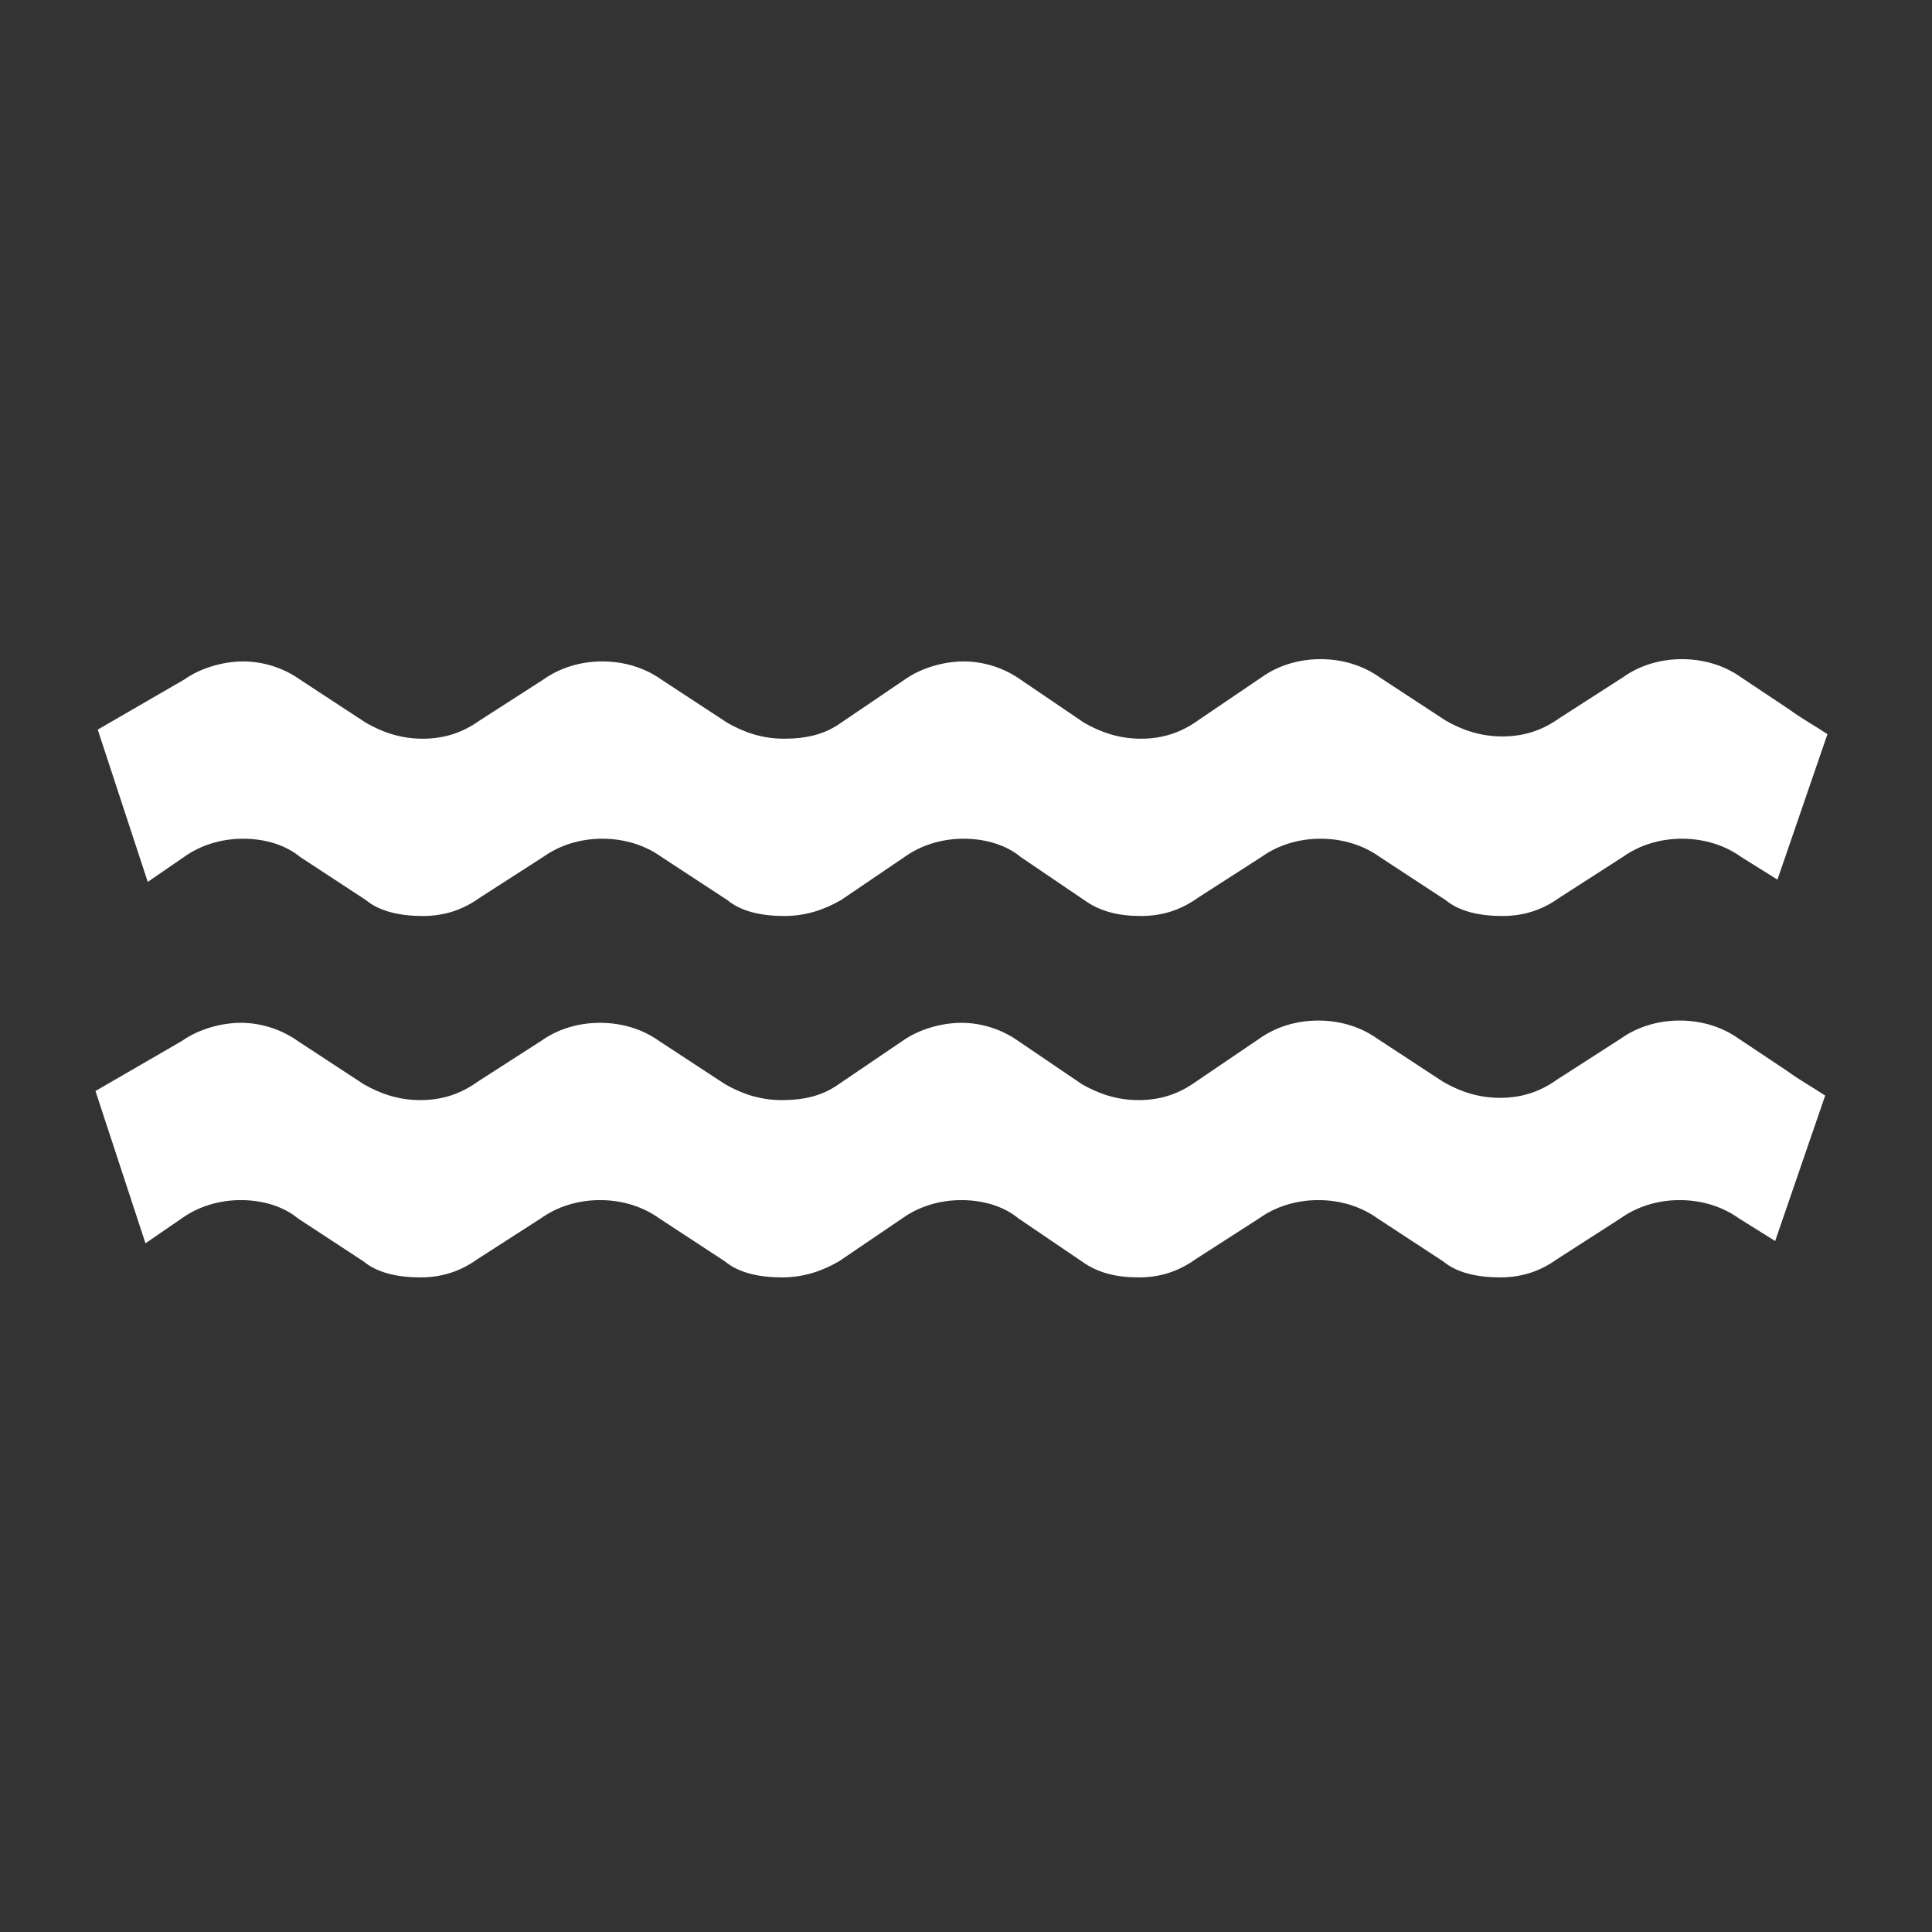
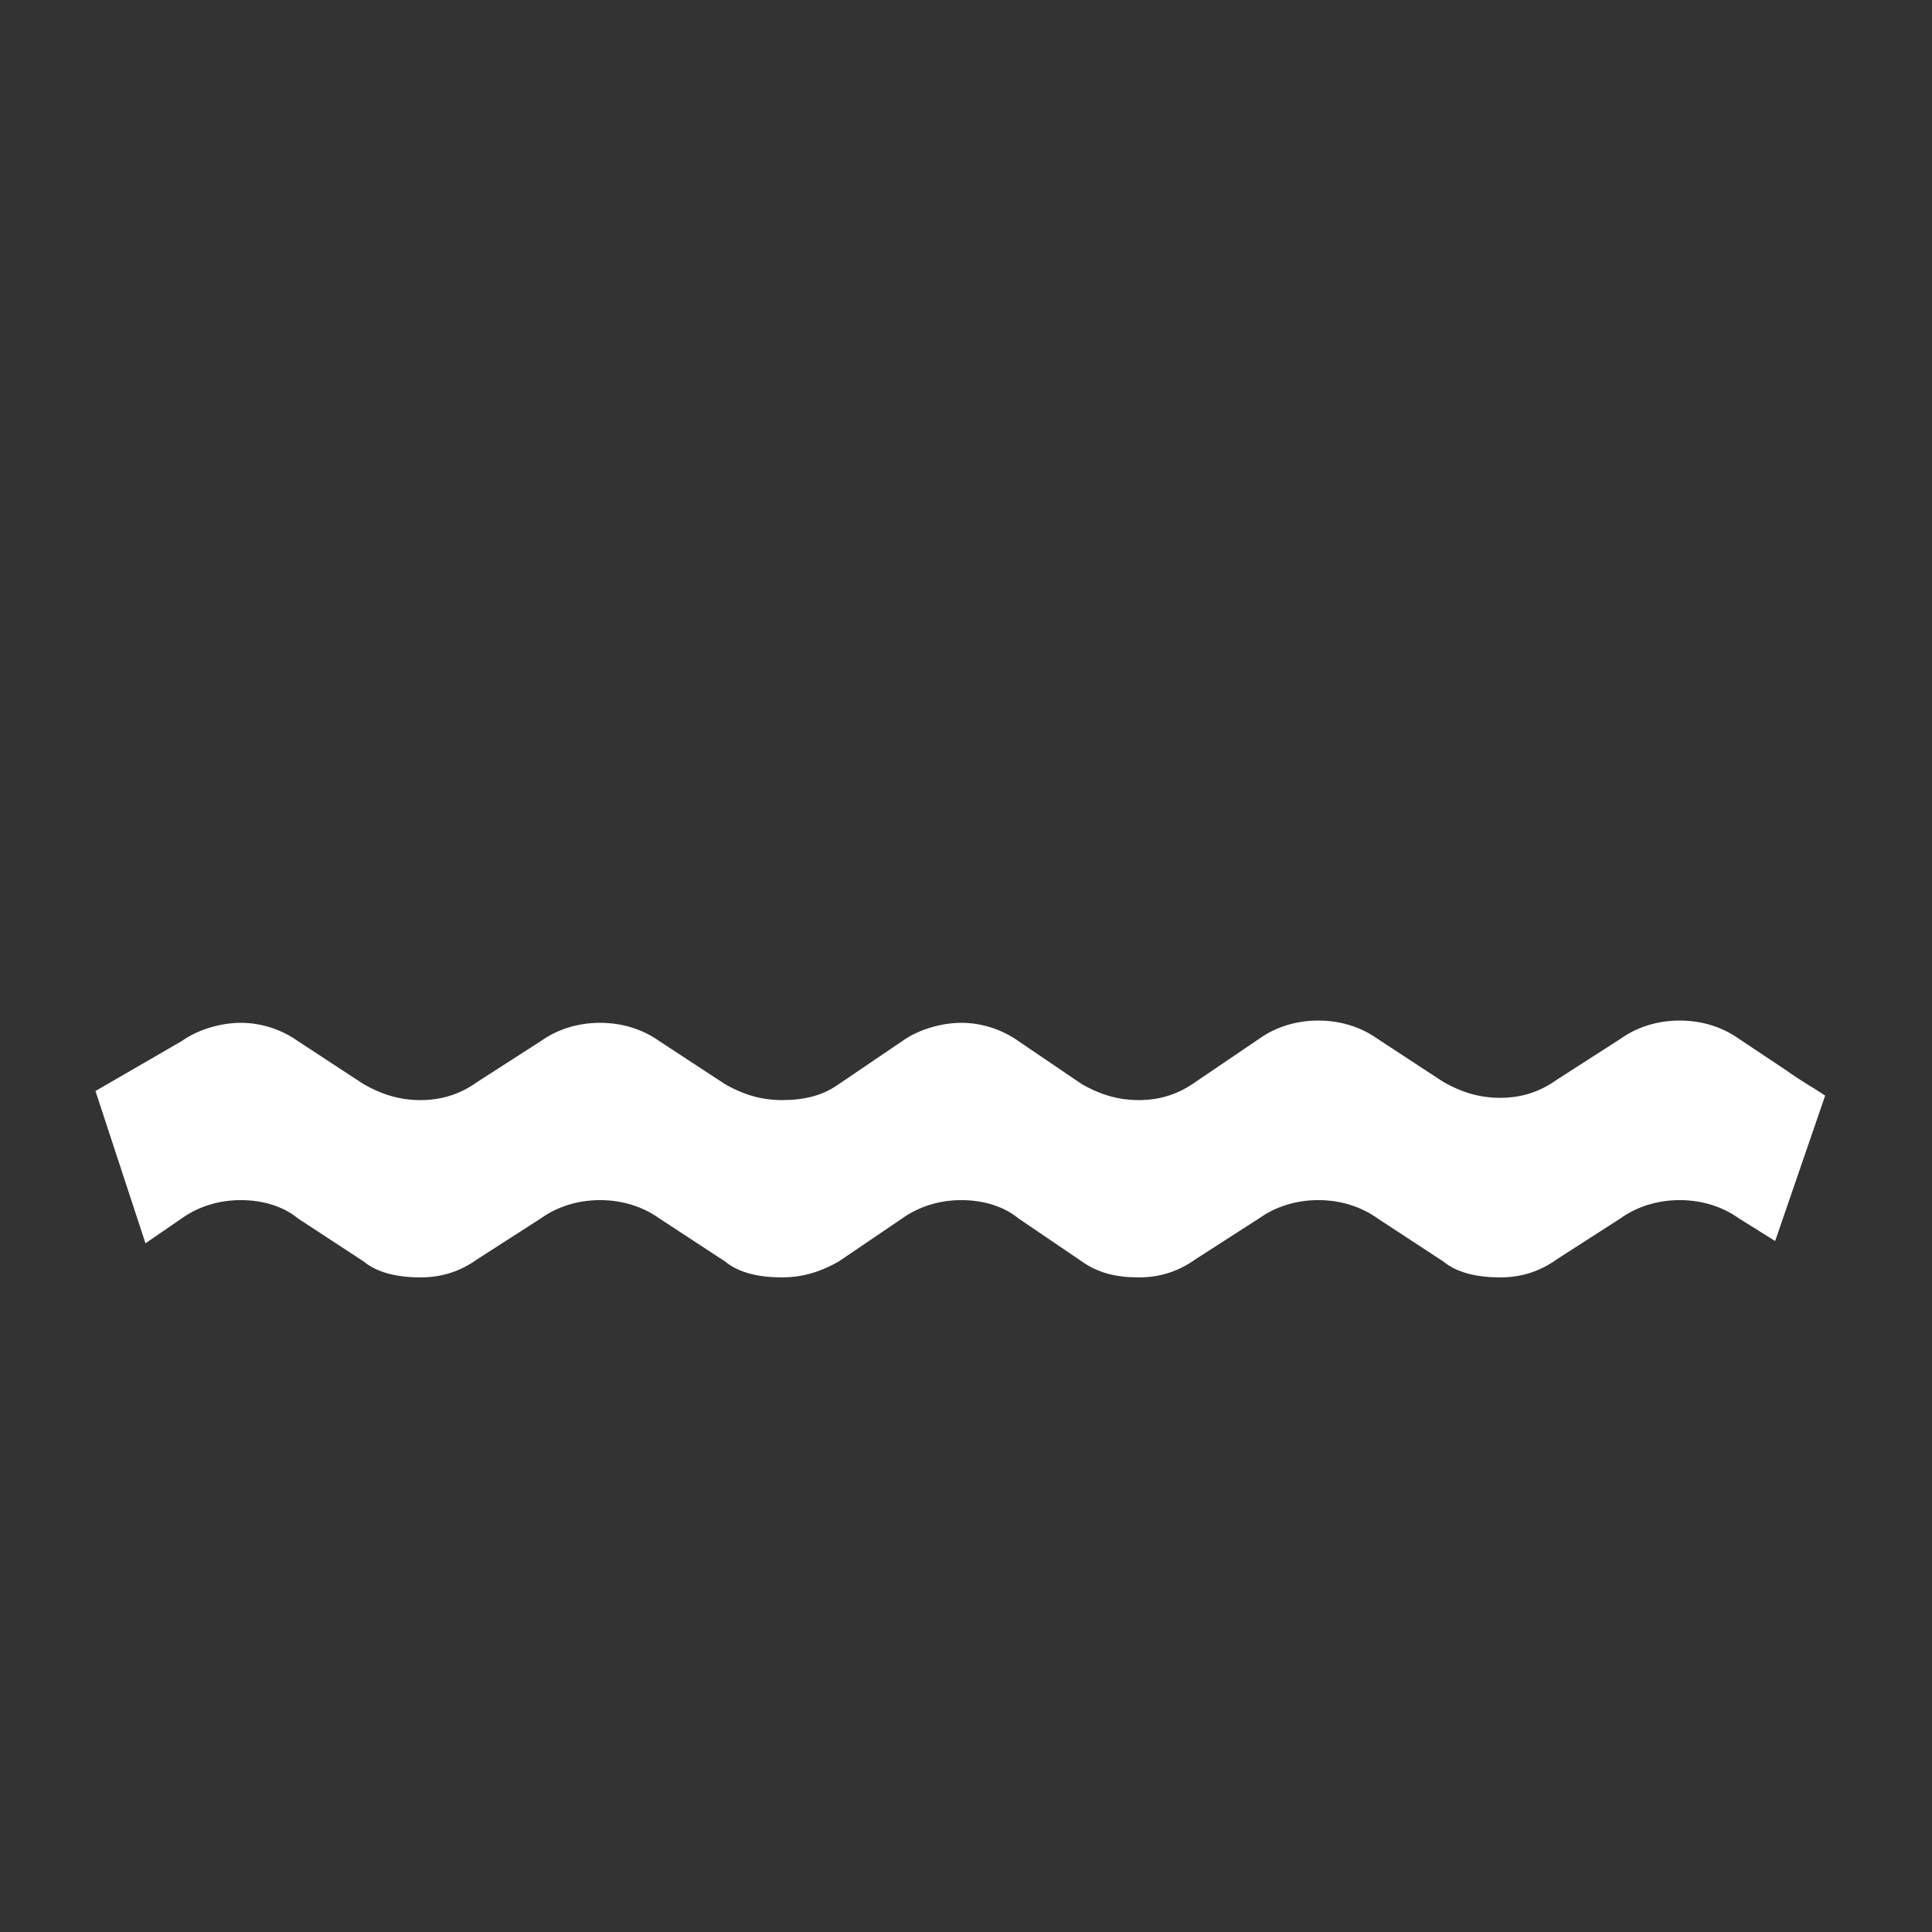
<svg xmlns="http://www.w3.org/2000/svg" id="Ebene_1" viewBox="0 0 85 85">
  <rect x="0" y="0" width="85" height="85" fill="#333333" stroke="none" />
  <defs>
    <style>      .st0 {        fill: #fff;      }    </style>
  </defs>
-   <path class="st0" d="M78.7,31.2l-2.1-1.4c-.7-.5-1.6-.8-2.6-.8s-1.9.3-2.6.8l-2.8,1.8c-.7.5-1.5.8-2.5.8s-1.8-.3-2.5-.7l-2.9-1.9c-.7-.5-1.6-.8-2.6-.8s-1.9.3-2.6.8l-2.8,1.9c-.7.5-1.5.8-2.5.8s-1.8-.3-2.5-.7l-2.8-1.9c-.7-.5-1.6-.8-2.5-.8s-1.9.3-2.6.8l-2.8,1.9c-.7.5-1.5.7-2.5.7s-1.8-.3-2.5-.7l-2.9-1.9c-.7-.5-1.6-.8-2.6-.8s-1.9.3-2.6.8l-2.8,1.8c-.7.5-1.5.8-2.5.8s-1.8-.3-2.5-.7l-2.9-1.9c-.7-.5-1.6-.8-2.5-.8s-1.9.3-2.6.8l-3.8,2.2,2.2,6.7,1.6-1.1c.7-.5,1.6-.8,2.6-.8s1.9.3,2.5.8l2.9,1.9c.6.5,1.5.7,2.5.7s1.8-.3,2.5-.8l2.8-1.8c.7-.5,1.6-.8,2.6-.8s1.9.3,2.6.8l2.9,1.9c.6.5,1.5.7,2.5.7s1.8-.3,2.5-.7l2.8-1.9c.7-.5,1.6-.8,2.6-.8s1.9.3,2.5.8l2.8,1.9c.7.5,1.5.7,2.5.7s1.8-.3,2.5-.8l2.8-1.8c.7-.5,1.6-.8,2.6-.8s1.9.3,2.6.8l2.9,1.9c.6.5,1.5.7,2.5.7s1.8-.3,2.5-.8l2.8-1.8c.7-.5,1.6-.8,2.6-.8s1.9.3,2.6.8l1.6,1,2.2-6.4c-.6-.4-1-.6-1.7-1.1h0Z" />
  <path class="st0" d="M78.6,47.1l-2.1-1.4c-.7-.5-1.6-.8-2.6-.8s-1.9.3-2.6.8l-2.8,1.8c-.7.5-1.5.8-2.5.8s-1.8-.3-2.5-.7l-2.9-1.9c-.7-.5-1.6-.8-2.6-.8s-1.9.3-2.6.8l-2.8,1.9c-.7.5-1.5.8-2.5.8s-1.8-.3-2.5-.7l-2.8-1.9c-.7-.5-1.6-.8-2.5-.8s-1.9.3-2.6.8l-2.8,1.9c-.7.5-1.5.7-2.5.7s-1.8-.3-2.5-.7l-2.9-1.9c-.7-.5-1.6-.8-2.6-.8s-1.9.3-2.6.8l-2.8,1.8c-.7.5-1.5.8-2.5.8s-1.8-.3-2.5-.7l-2.9-1.9c-.7-.5-1.6-.8-2.5-.8s-1.9.3-2.6.8l-3.8,2.2,2.2,6.7,1.6-1.1c.7-.5,1.6-.8,2.6-.8s1.9.3,2.5.8l2.9,1.9c.6.5,1.5.7,2.5.7s1.8-.3,2.5-.8l2.8-1.8c.7-.5,1.6-.8,2.6-.8s1.9.3,2.6.8l2.9,1.9c.6.5,1.5.7,2.5.7s1.8-.3,2.5-.7l2.8-1.9c.7-.5,1.6-.8,2.6-.8s1.9.3,2.5.8l2.8,1.9c.7.5,1.5.7,2.5.7s1.8-.3,2.5-.8l2.8-1.8c.7-.5,1.6-.8,2.6-.8s1.9.3,2.6.8l2.9,1.9c.6.5,1.5.7,2.5.7s1.8-.3,2.5-.8l2.8-1.8c.7-.5,1.6-.8,2.6-.8s1.9.3,2.6.8l1.6,1,2.2-6.4c-.6-.4-1-.6-1.7-1.1h0Z" />
</svg>